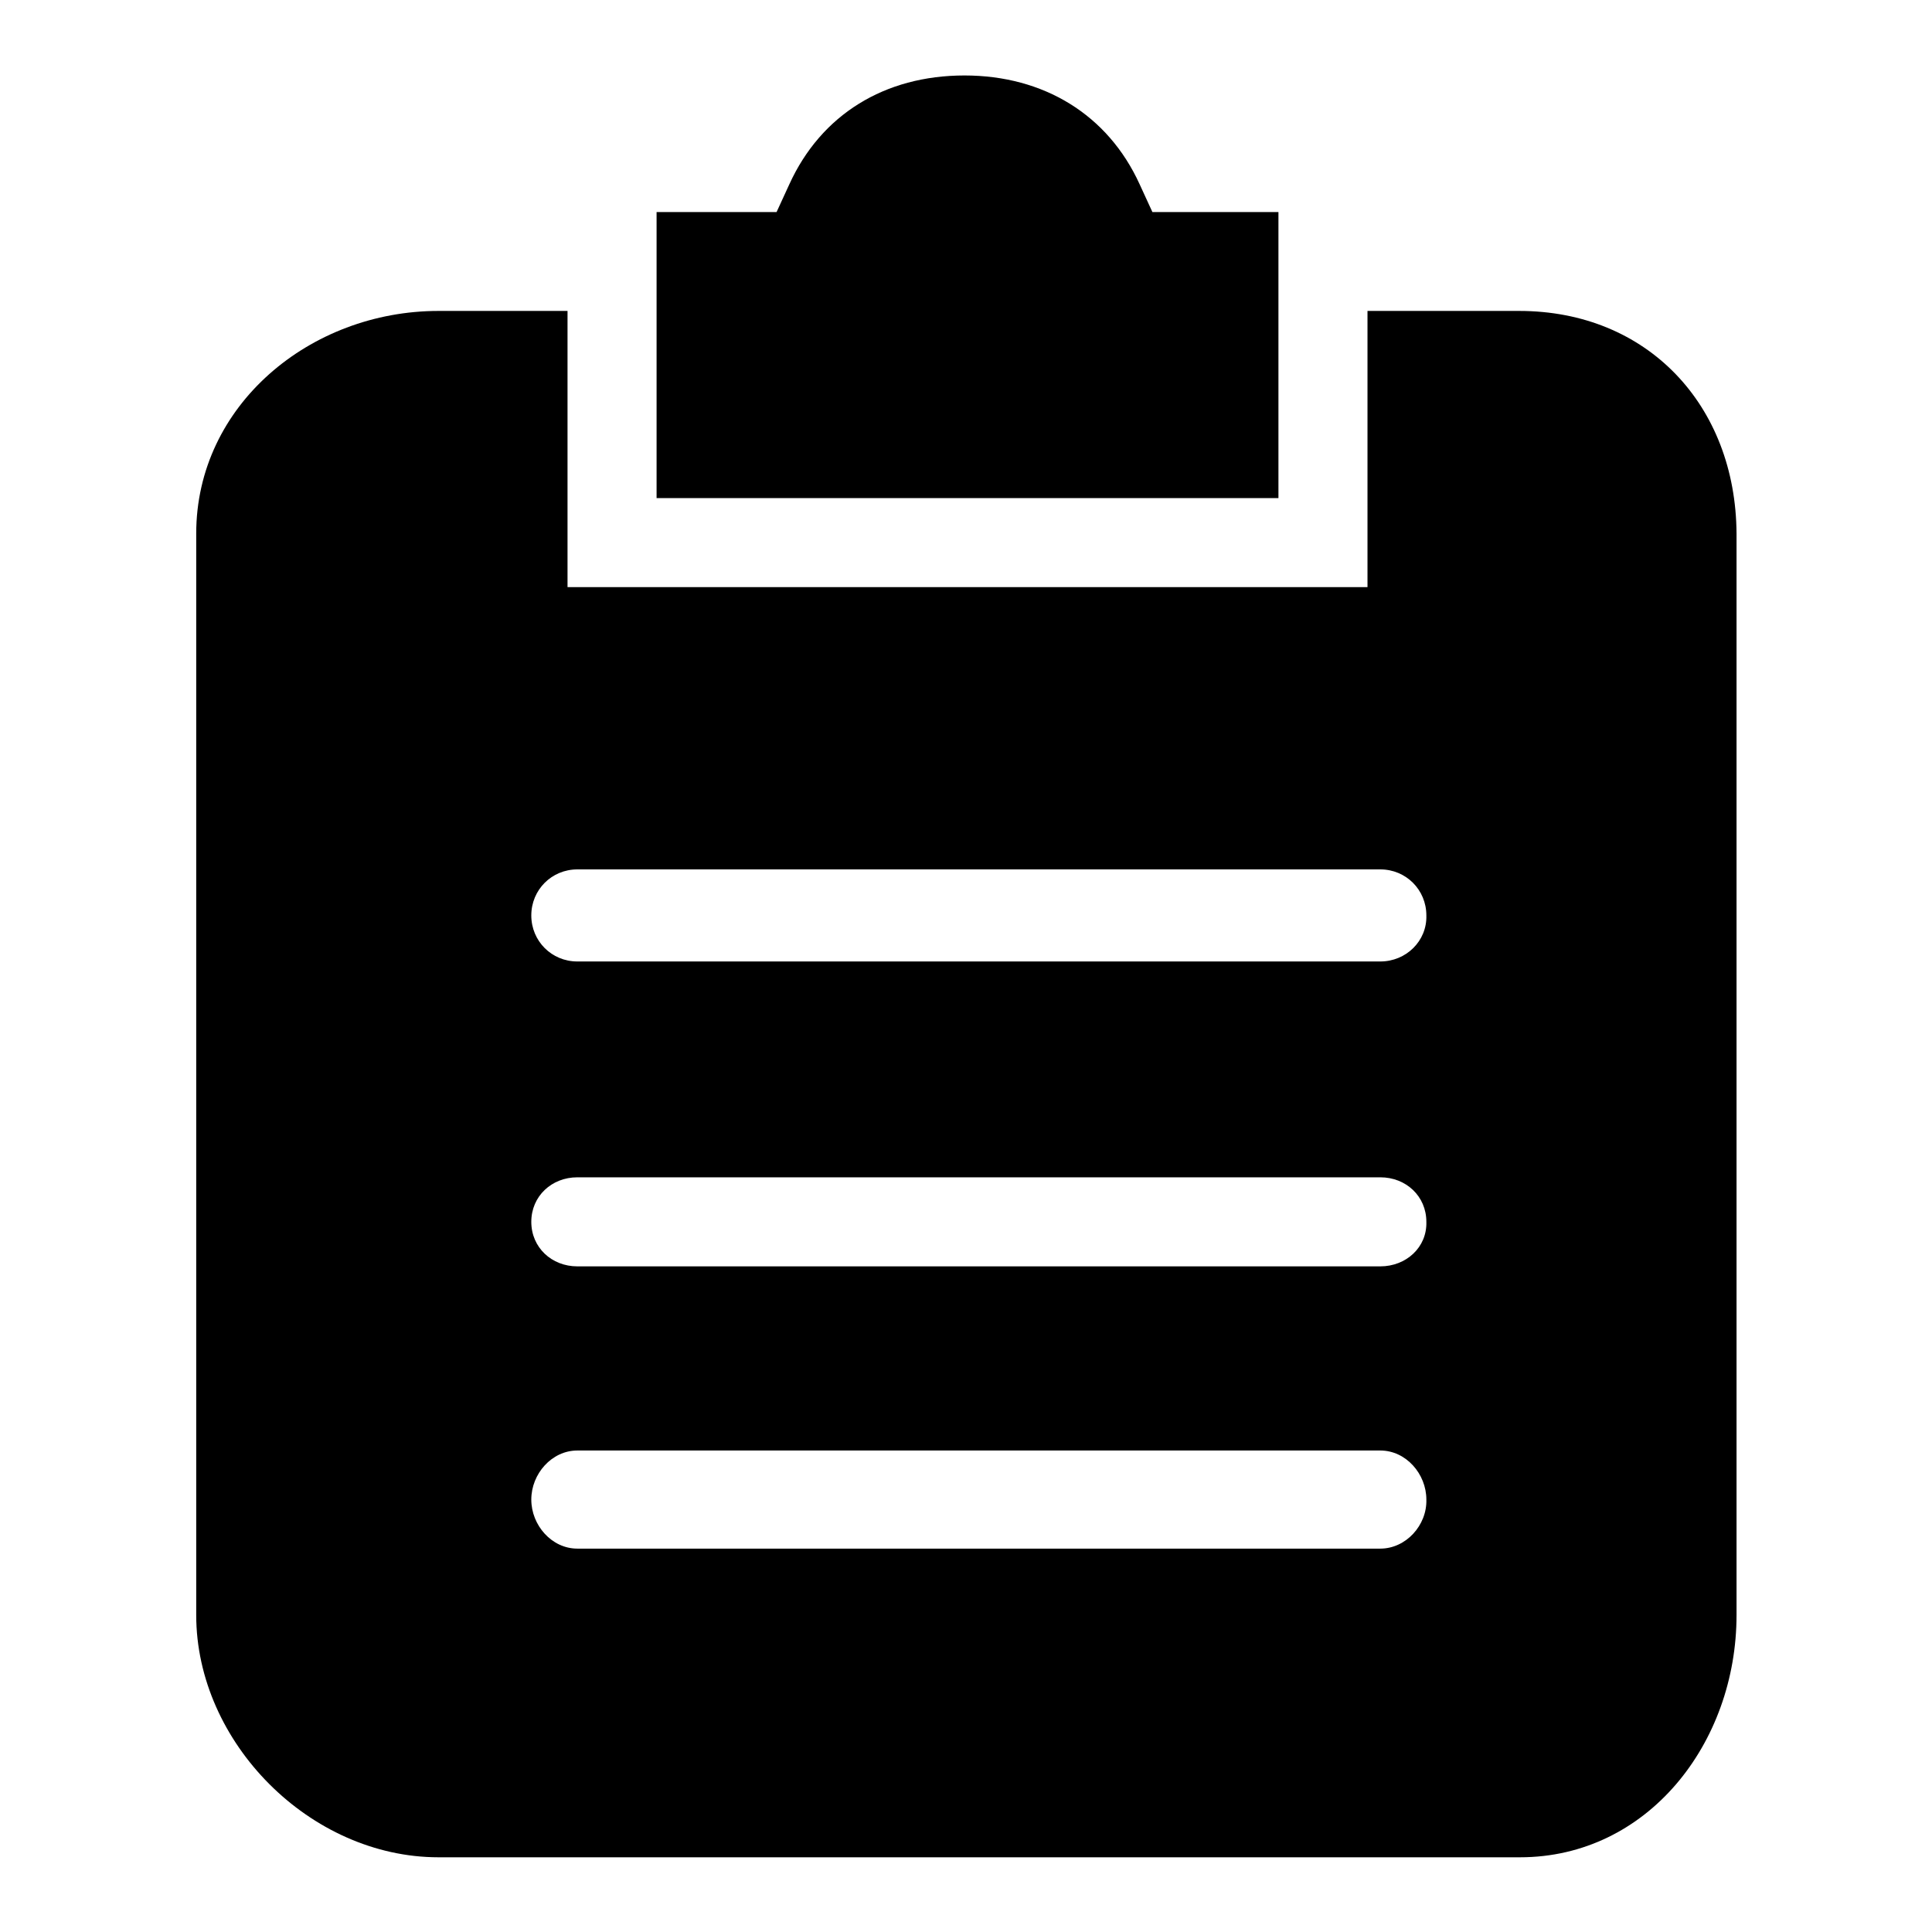
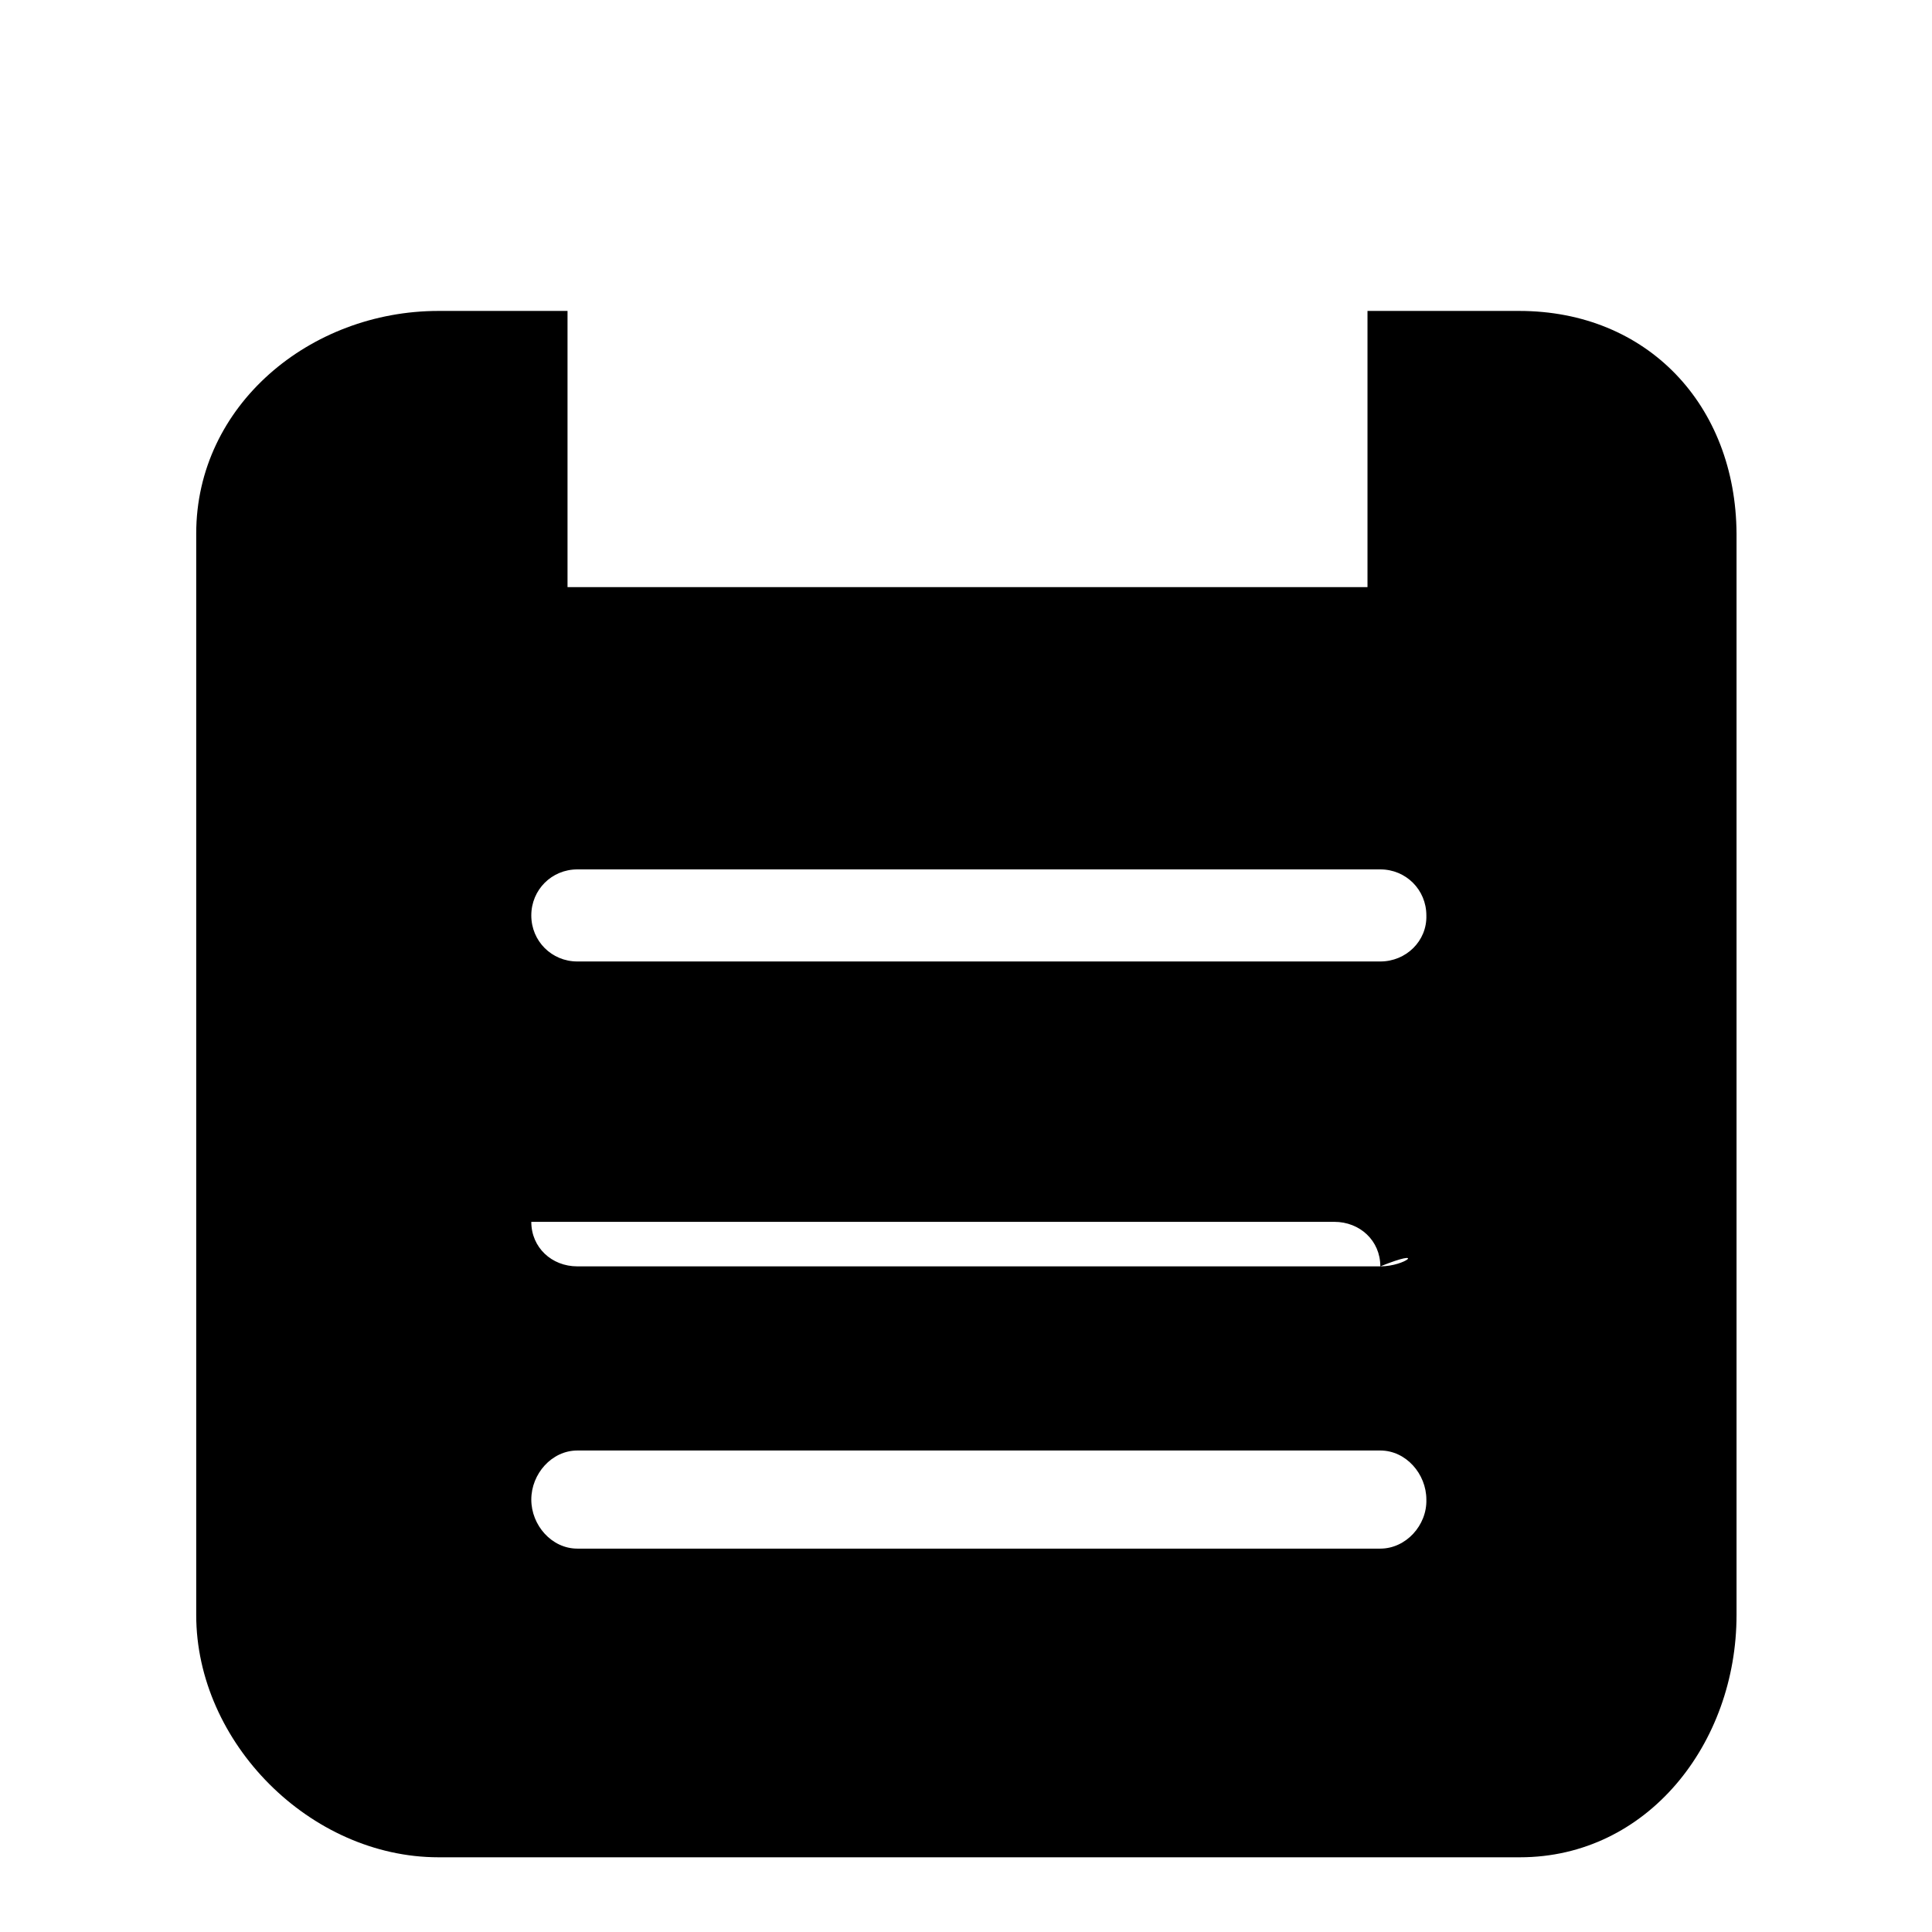
<svg xmlns="http://www.w3.org/2000/svg" version="1.1" x="0px" y="0px" viewBox="0 0 256 256" enable-background="new 0 0 256 256" xml:space="preserve">
  <g>
    <g>
-       <path fill="#000000" d="M104.6,24.4l-1.7,3.7H87V66h82.4V28.1h-16.7l-1.7-3.7c-4.2-9.2-12.7-14.4-23.2-14.4C117.2,10,108.8,15.2,104.6,24.4z" />
-       <path fill="#000000" d="M201.3,41.2h-20.1v36.6h-106V41.2H58.1C41.1,41.2,26,53.7,26,70.7v143.3c0,16.9,15.1,32.1,32.1,32.1h143.3c16.9,0,28.7-15.1,28.7-32.1V70.7C230,53.7,218.3,41.2,201.3,41.2z M182.9,205.2H76.5c-3.4,0-6.1-3.1-6.1-6.5c0-3.4,2.7-6.5,6.1-6.5h106.4c3.4,0,6.1,3.1,6.1,6.5C189.1,202.1,186.3,205.2,182.9,205.2z M182.9,167.8H76.5c-3.4,0-6.1-2.5-6.1-5.9c0-3.4,2.7-5.9,6.1-5.9h106.4c3.4,0,6.1,2.5,6.1,5.9C189.1,165.3,186.3,167.8,182.9,167.8z M182.9,127.4H76.5c-3.4,0-6.1-2.7-6.1-6.1c0-3.4,2.7-6.1,6.1-6.1h106.4c3.4,0,6.1,2.7,6.1,6.1C189.1,124.7,186.3,127.4,182.9,127.4z" />
+       <path fill="#000000" d="M201.3,41.2h-20.1v36.6h-106V41.2H58.1C41.1,41.2,26,53.7,26,70.7v143.3c0,16.9,15.1,32.1,32.1,32.1h143.3c16.9,0,28.7-15.1,28.7-32.1V70.7C230,53.7,218.3,41.2,201.3,41.2z M182.9,205.2H76.5c-3.4,0-6.1-3.1-6.1-6.5c0-3.4,2.7-6.5,6.1-6.5h106.4c3.4,0,6.1,3.1,6.1,6.5C189.1,202.1,186.3,205.2,182.9,205.2z M182.9,167.8H76.5c-3.4,0-6.1-2.5-6.1-5.9h106.4c3.4,0,6.1,2.5,6.1,5.9C189.1,165.3,186.3,167.8,182.9,167.8z M182.9,127.4H76.5c-3.4,0-6.1-2.7-6.1-6.1c0-3.4,2.7-6.1,6.1-6.1h106.4c3.4,0,6.1,2.7,6.1,6.1C189.1,124.7,186.3,127.4,182.9,127.4z" />
    </g>
  </g>
</svg>